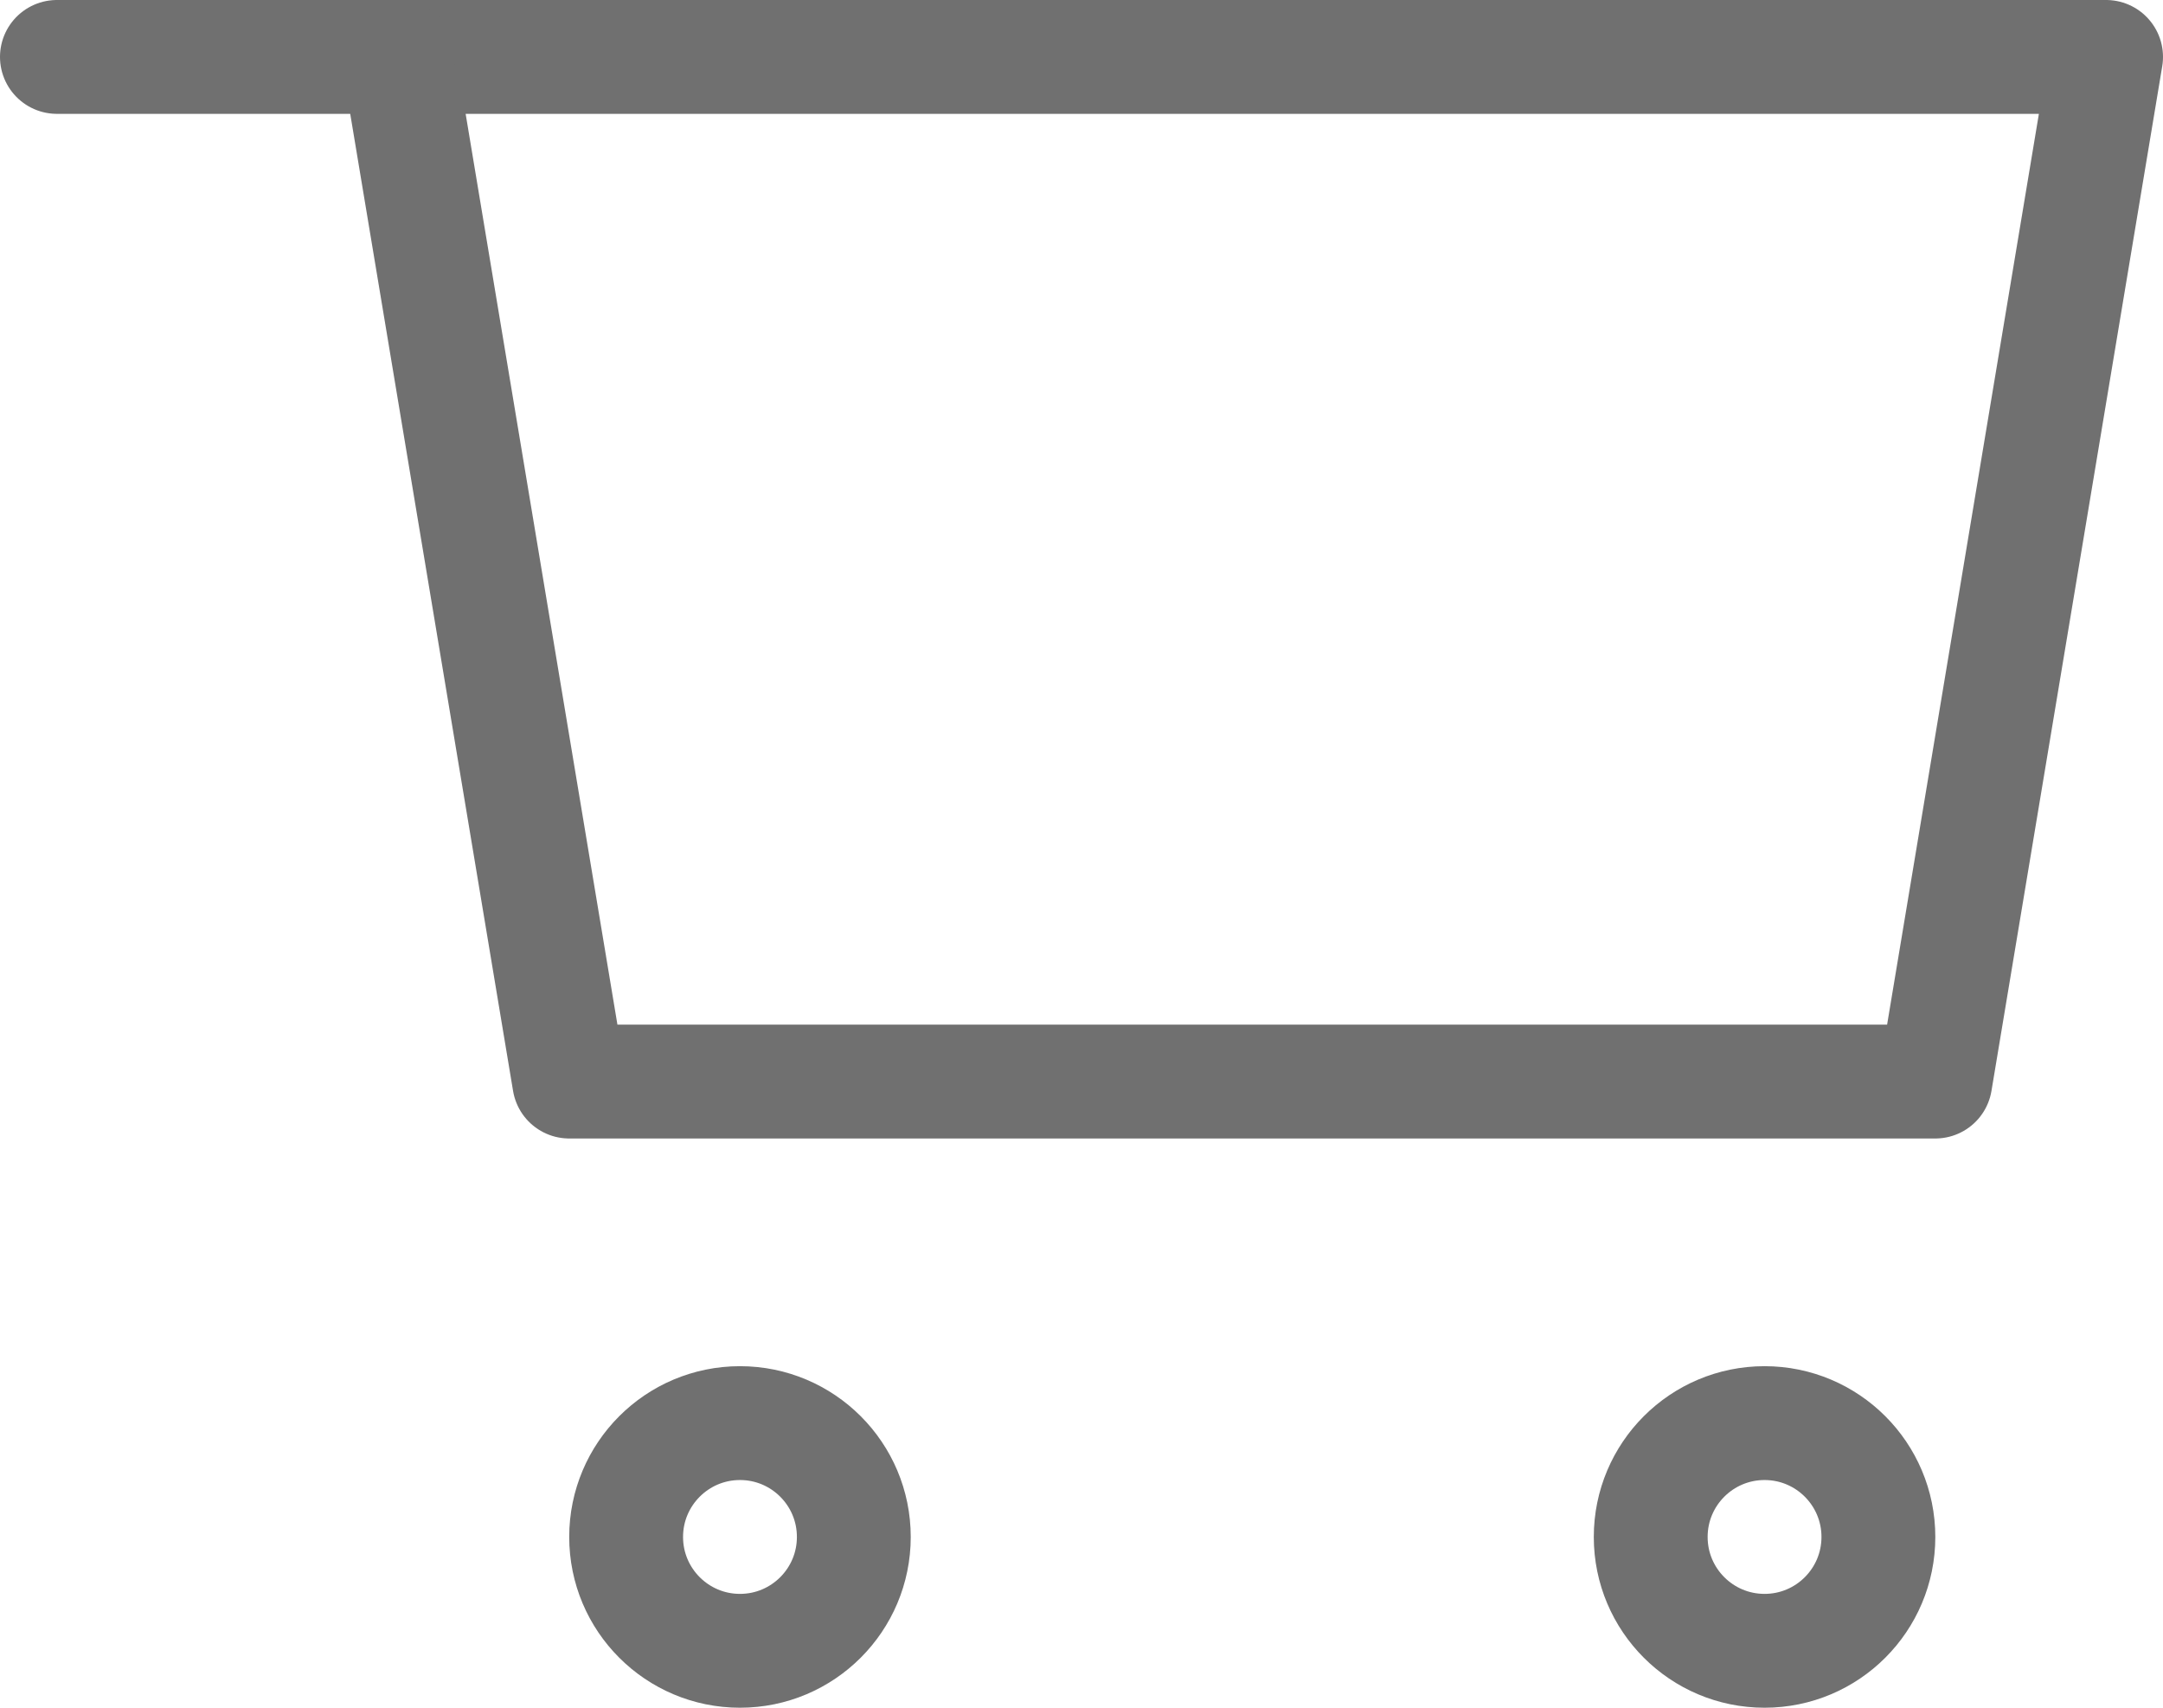
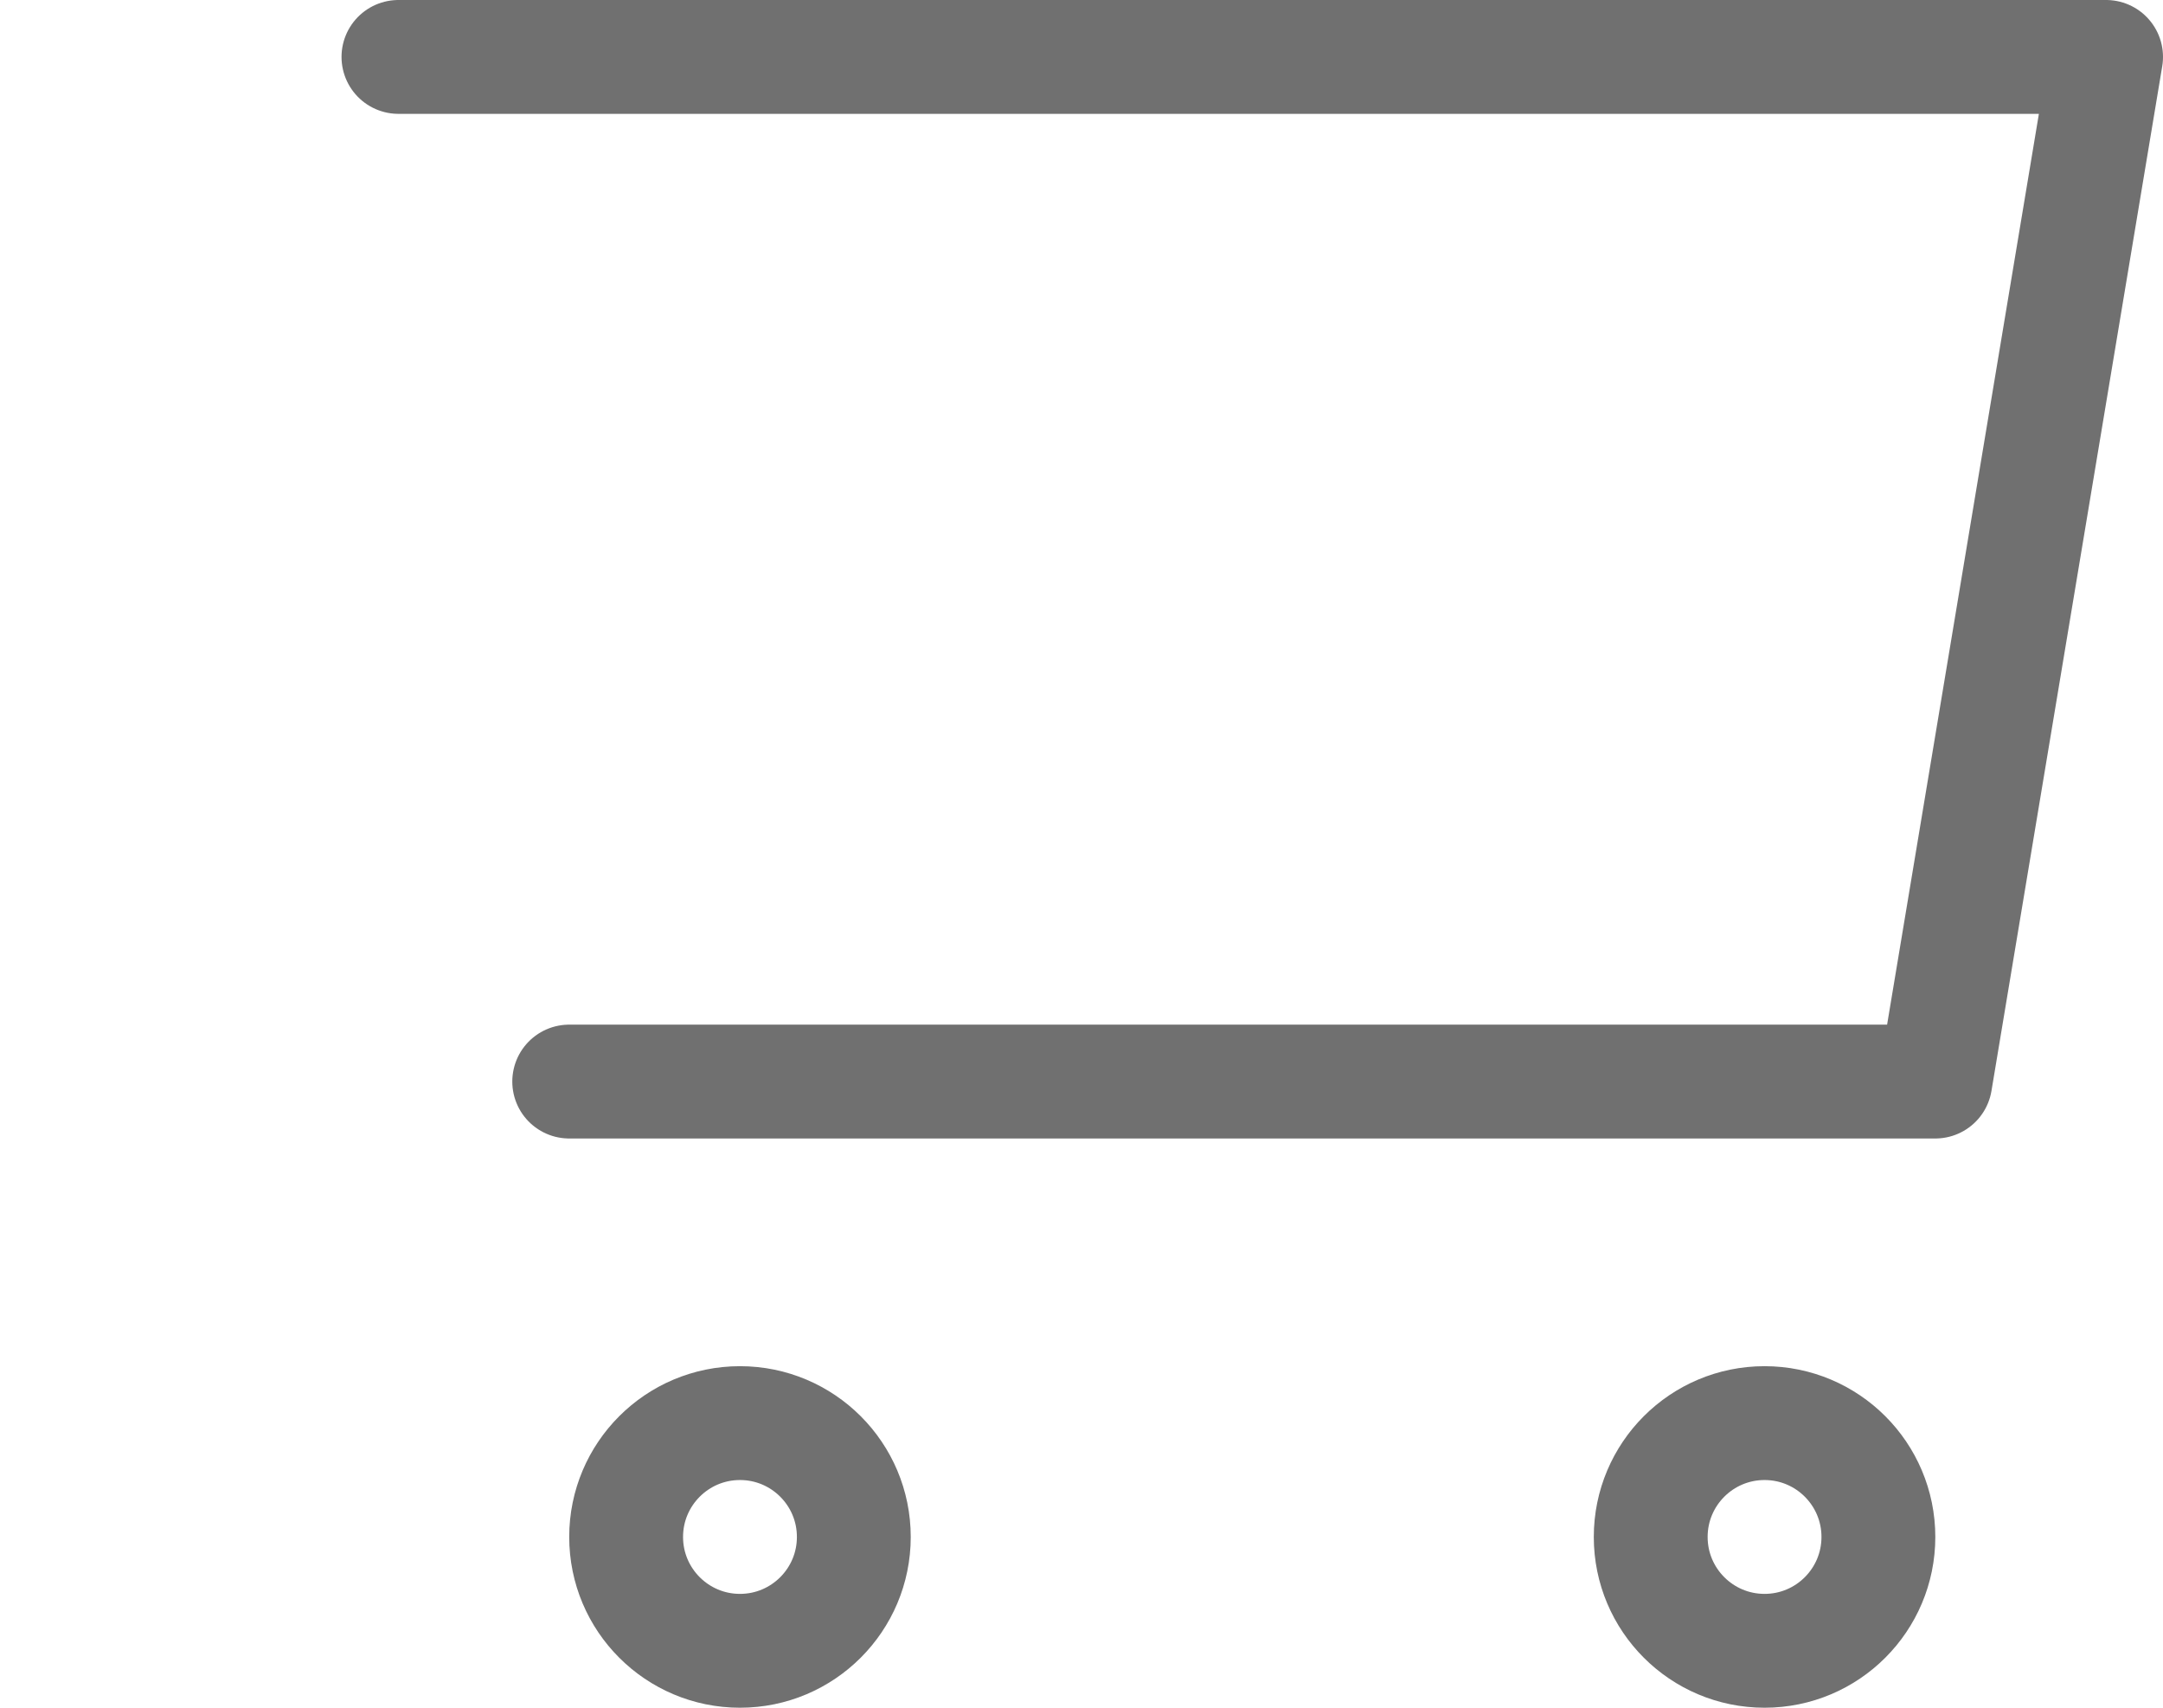
<svg xmlns="http://www.w3.org/2000/svg" width="19" height="15" viewBox="0 0 19 15">
  <g id="Grupo_132" data-name="Grupo 132" transform="translate(-79.5 -57.5)">
    <g id="cart" transform="translate(77 52)">
-       <path id="Trazado_44" data-name="Trazado 44" d="M6,6H21l-1.5,9H7.5Z" fill="none" stroke="#707070" stroke-linecap="round" stroke-linejoin="round" stroke-width="1" />
+       <path id="Trazado_44" data-name="Trazado 44" d="M6,6H21l-1.5,9H7.5" fill="none" stroke="#707070" stroke-linecap="round" stroke-linejoin="round" stroke-width="1" />
      <circle id="Elipse_1" data-name="Elipse 1" cx="1" cy="1" r="1" transform="translate(8 18)" fill="none" stroke="#707070" stroke-linecap="round" stroke-linejoin="round" stroke-width="1" />
      <circle id="Elipse_2" data-name="Elipse 2" cx="1" cy="1" r="1" transform="translate(17 18)" fill="none" stroke="#707070" stroke-linecap="round" stroke-linejoin="round" stroke-width="1" />
-       <path id="Trazado_45" data-name="Trazado 45" d="M6,6H3" fill="none" stroke="#707070" stroke-linecap="round" stroke-linejoin="round" stroke-width="1" />
    </g>
  </g>
</svg>